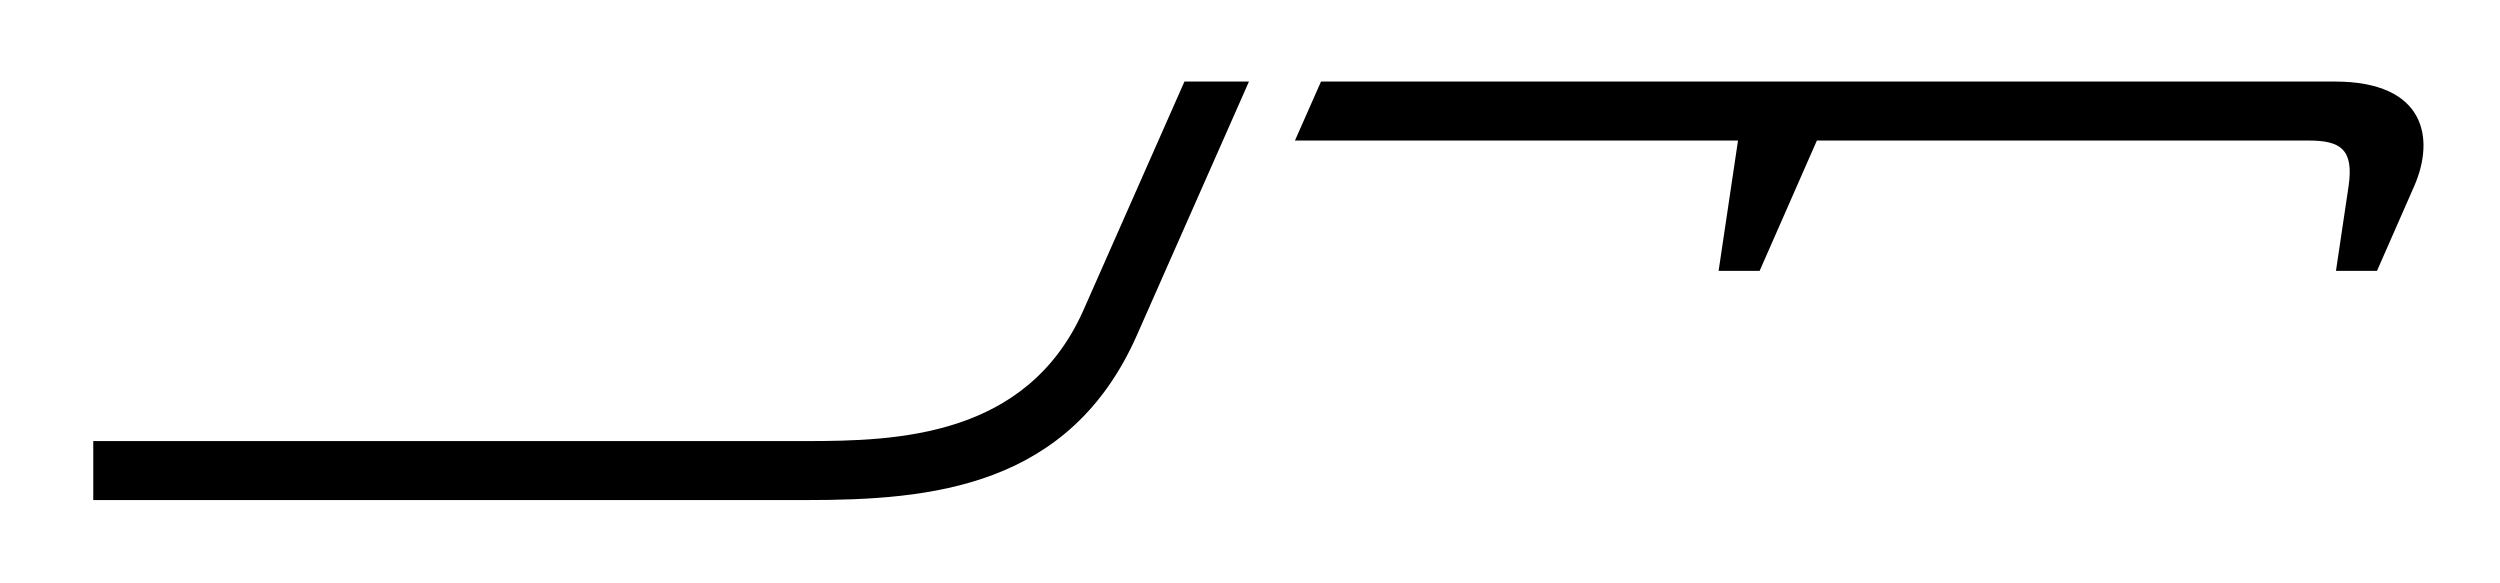
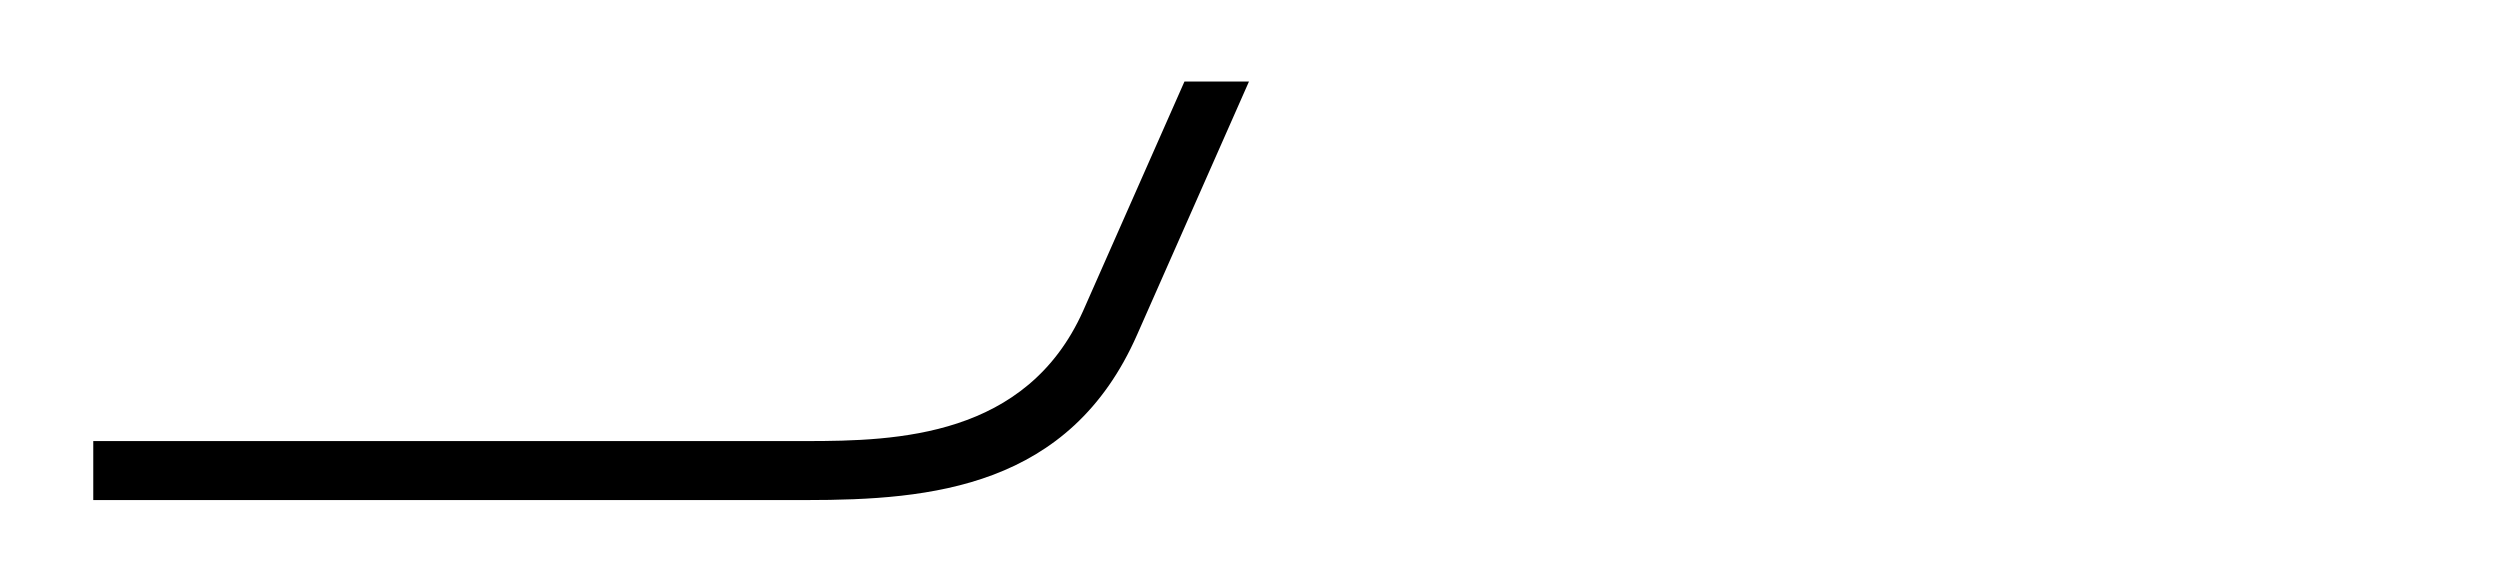
<svg xmlns="http://www.w3.org/2000/svg" version="1.1" id="Layer_1" x="0px" y="0px" width="339px" height="79px" viewBox="0 0 339 79" enable-background="new 0 0 339 79" xml:space="preserve">
  <g id="BG">
    <linearGradient id="SVGID_1_" gradientUnits="userSpaceOnUse" x1="-953.112" y1="-1205.39" x2="-953.112" y2="-815.058" gradientTransform="matrix(1 0 0 -1 -0.055 78.859)">
      <stop offset="0" style="stop-color:#5B5C5E" />
      <stop offset="1" style="stop-color:#272525" />
    </linearGradient>
-     <rect x="-1148.667" y="893.918" fill="url(#SVGID_1_)" width="391" height="390.332" />
  </g>
  <g id="Layer_1_1_">
    <g>
      <path d="M146.861,42.18c-7.673,17.088-25.214,17.629-37.547,17.629H12.647v8h96.667c16.917,0,35.75-1.666,44.875-22.416    l15.17-34.334h-8.747L146.861,42.18z" />
-       <path d="M316.6,11.058H179.13l-3.534,8h60.078l-2.631,17.668h5.564l7.761-17.668h66.698c4.285,0,6.129,1.168,5.404,6.168    l-1.713,11.5h5.564l5.051-11.5C330.217,18.726,328.863,11.058,316.6,11.058z" />
    </g>
  </g>
</svg>